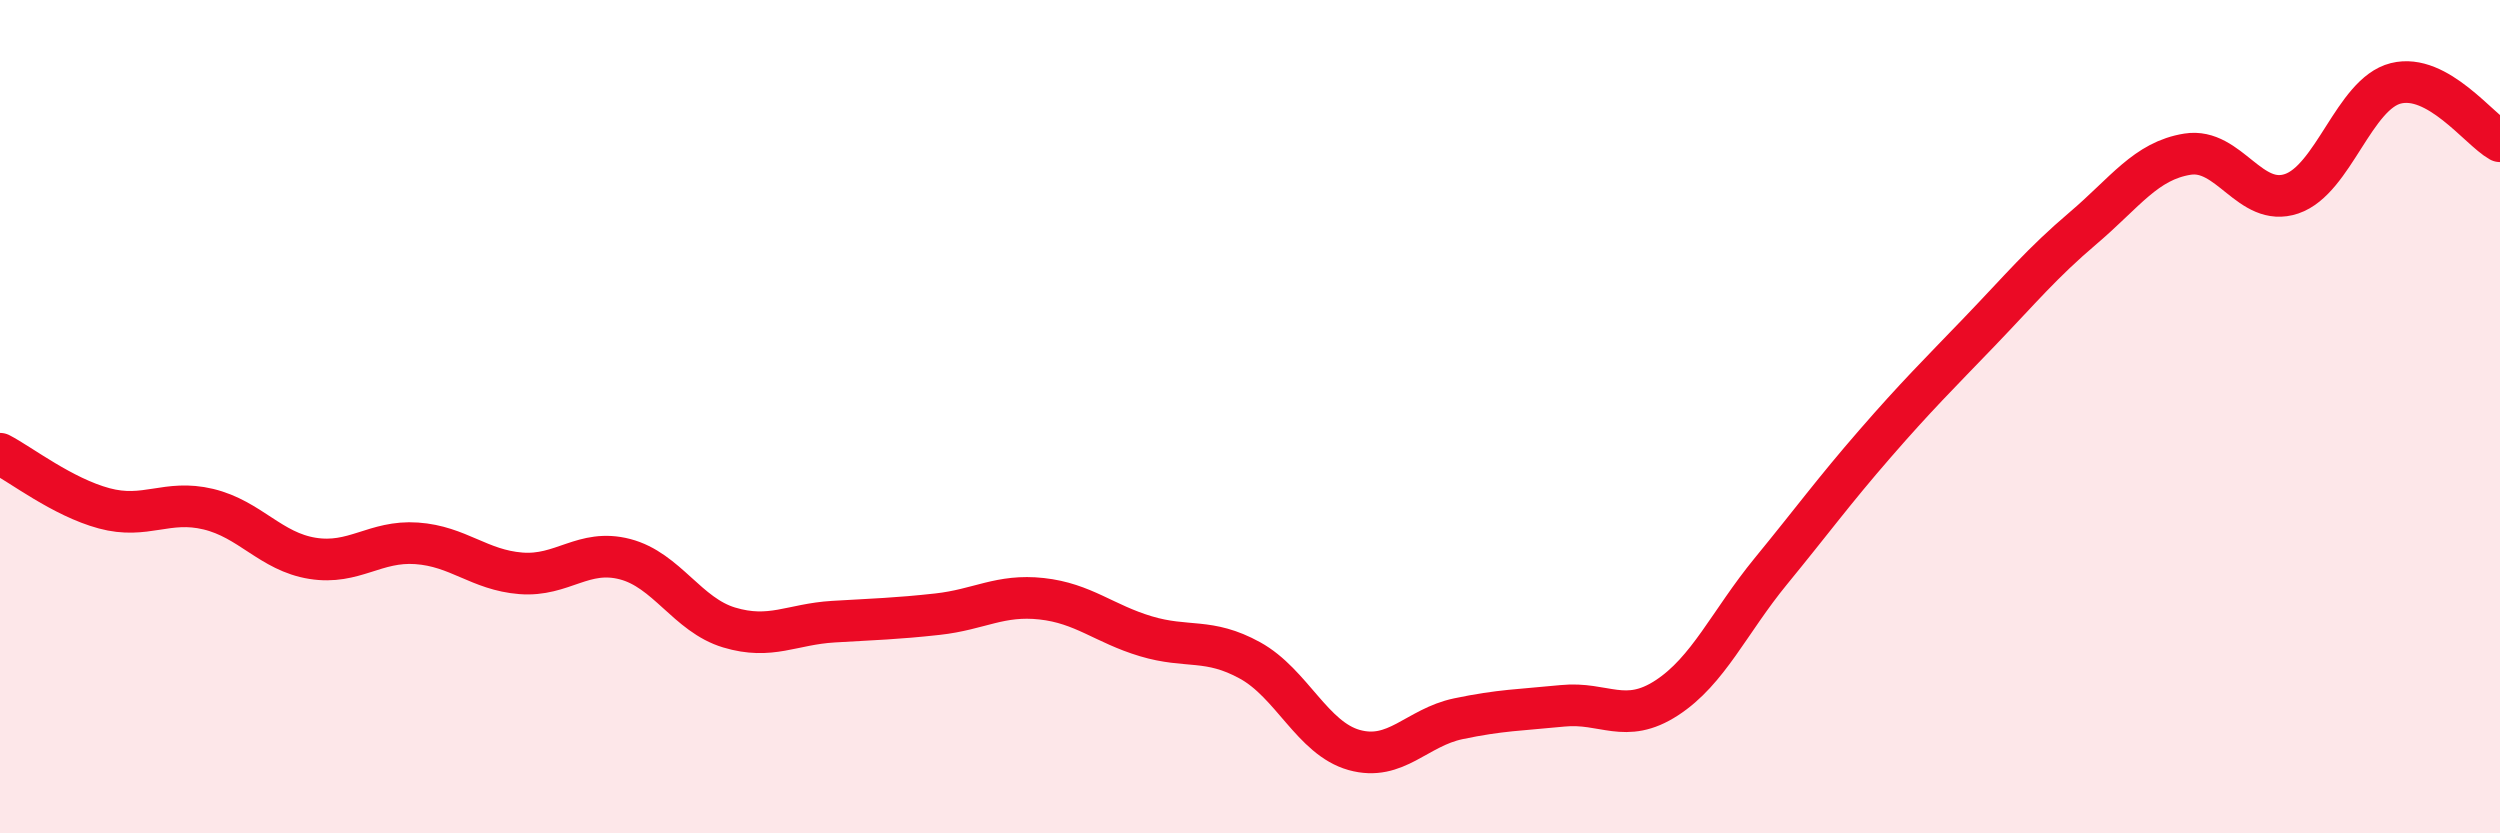
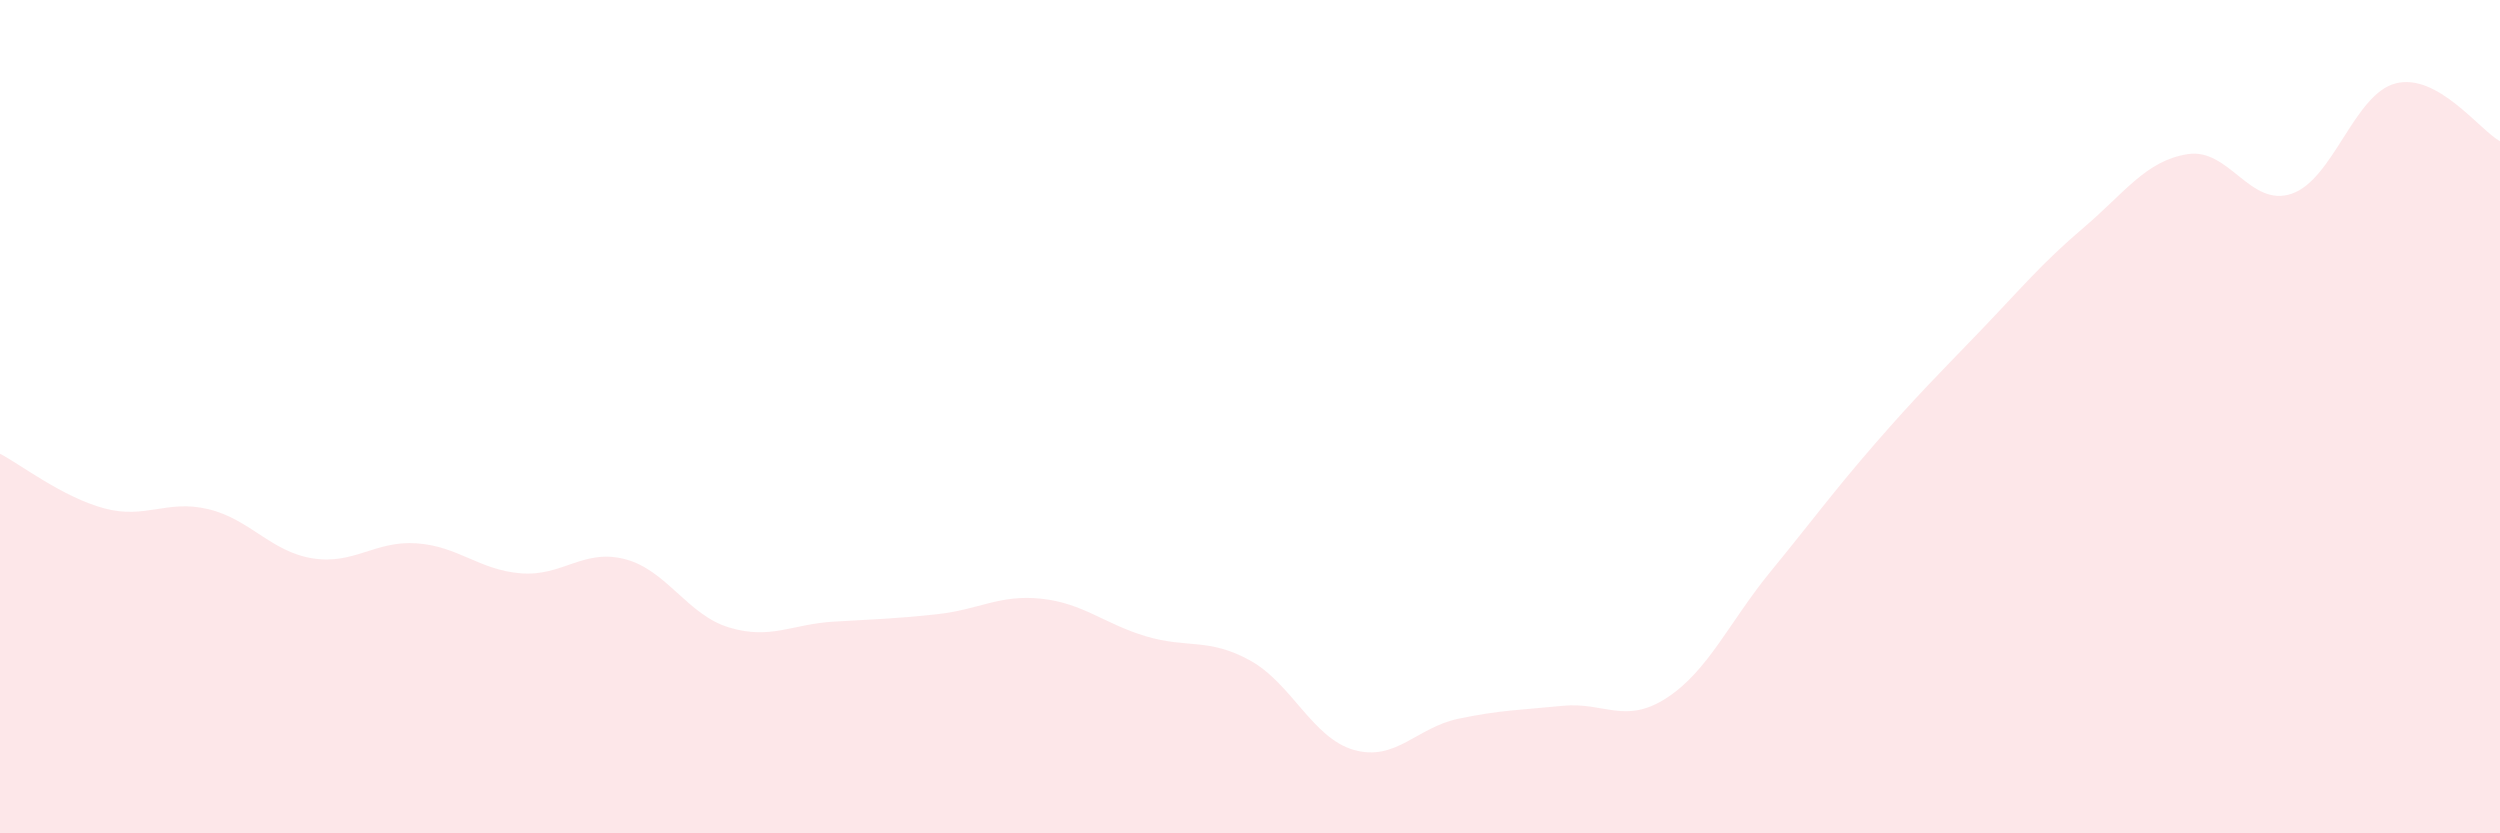
<svg xmlns="http://www.w3.org/2000/svg" width="60" height="20" viewBox="0 0 60 20">
  <path d="M 0,10.89 C 0.5,11.15 1.5,11.93 2.5,12.2 C 3.5,12.47 4,11.98 5,12.22 C 6,12.46 6.5,13.24 7.5,13.4 C 8.5,13.56 9,12.97 10,13.04 C 11,13.11 11.5,13.68 12.5,13.76 C 13.5,13.84 14,13.16 15,13.42 C 16,13.68 16.5,14.76 17.5,15.06 C 18.5,15.36 19,14.98 20,14.92 C 21,14.86 21.5,14.85 22.5,14.74 C 23.5,14.63 24,14.26 25,14.37 C 26,14.48 26.5,14.97 27.5,15.27 C 28.5,15.57 29,15.3 30,15.85 C 31,16.4 31.5,17.72 32.5,18 C 33.5,18.28 34,17.46 35,17.25 C 36,17.04 36.5,17.04 37.5,16.94 C 38.5,16.84 39,17.4 40,16.75 C 41,16.1 41.5,14.93 42.5,13.71 C 43.5,12.49 44,11.8 45,10.65 C 46,9.5 46.5,9.01 47.5,7.97 C 48.5,6.93 49,6.32 50,5.47 C 51,4.62 51.5,3.86 52.5,3.7 C 53.5,3.54 54,4.99 55,4.65 C 56,4.31 56.5,2.25 57.5,2 C 58.5,1.75 59.5,3.11 60,3.39L60 20L0 20Z" fill="#EB0A25" opacity="0.1" stroke-linecap="round" stroke-linejoin="round" />
-   <path d="M 0,10.89 C 0.5,11.15 1.5,11.93 2.5,12.2 C 3.5,12.47 4,11.98 5,12.22 C 6,12.46 6.5,13.24 7.5,13.4 C 8.5,13.56 9,12.97 10,13.04 C 11,13.11 11.5,13.68 12.5,13.76 C 13.5,13.84 14,13.16 15,13.42 C 16,13.68 16.5,14.76 17.5,15.06 C 18.5,15.36 19,14.98 20,14.92 C 21,14.86 21.5,14.85 22.5,14.74 C 23.5,14.63 24,14.26 25,14.37 C 26,14.48 26.5,14.97 27.5,15.27 C 28.5,15.57 29,15.3 30,15.85 C 31,16.4 31.5,17.72 32.5,18 C 33.5,18.28 34,17.46 35,17.25 C 36,17.04 36.5,17.04 37.5,16.94 C 38.5,16.84 39,17.4 40,16.75 C 41,16.1 41.5,14.93 42.5,13.71 C 43.5,12.49 44,11.8 45,10.65 C 46,9.5 46.5,9.01 47.5,7.97 C 48.5,6.93 49,6.32 50,5.47 C 51,4.62 51.5,3.86 52.5,3.7 C 53.5,3.54 54,4.99 55,4.65 C 56,4.31 56.5,2.25 57.5,2 C 58.5,1.75 59.5,3.11 60,3.39" stroke="#EB0A25" stroke-width="1" fill="none" stroke-linecap="round" stroke-linejoin="round" />
</svg>